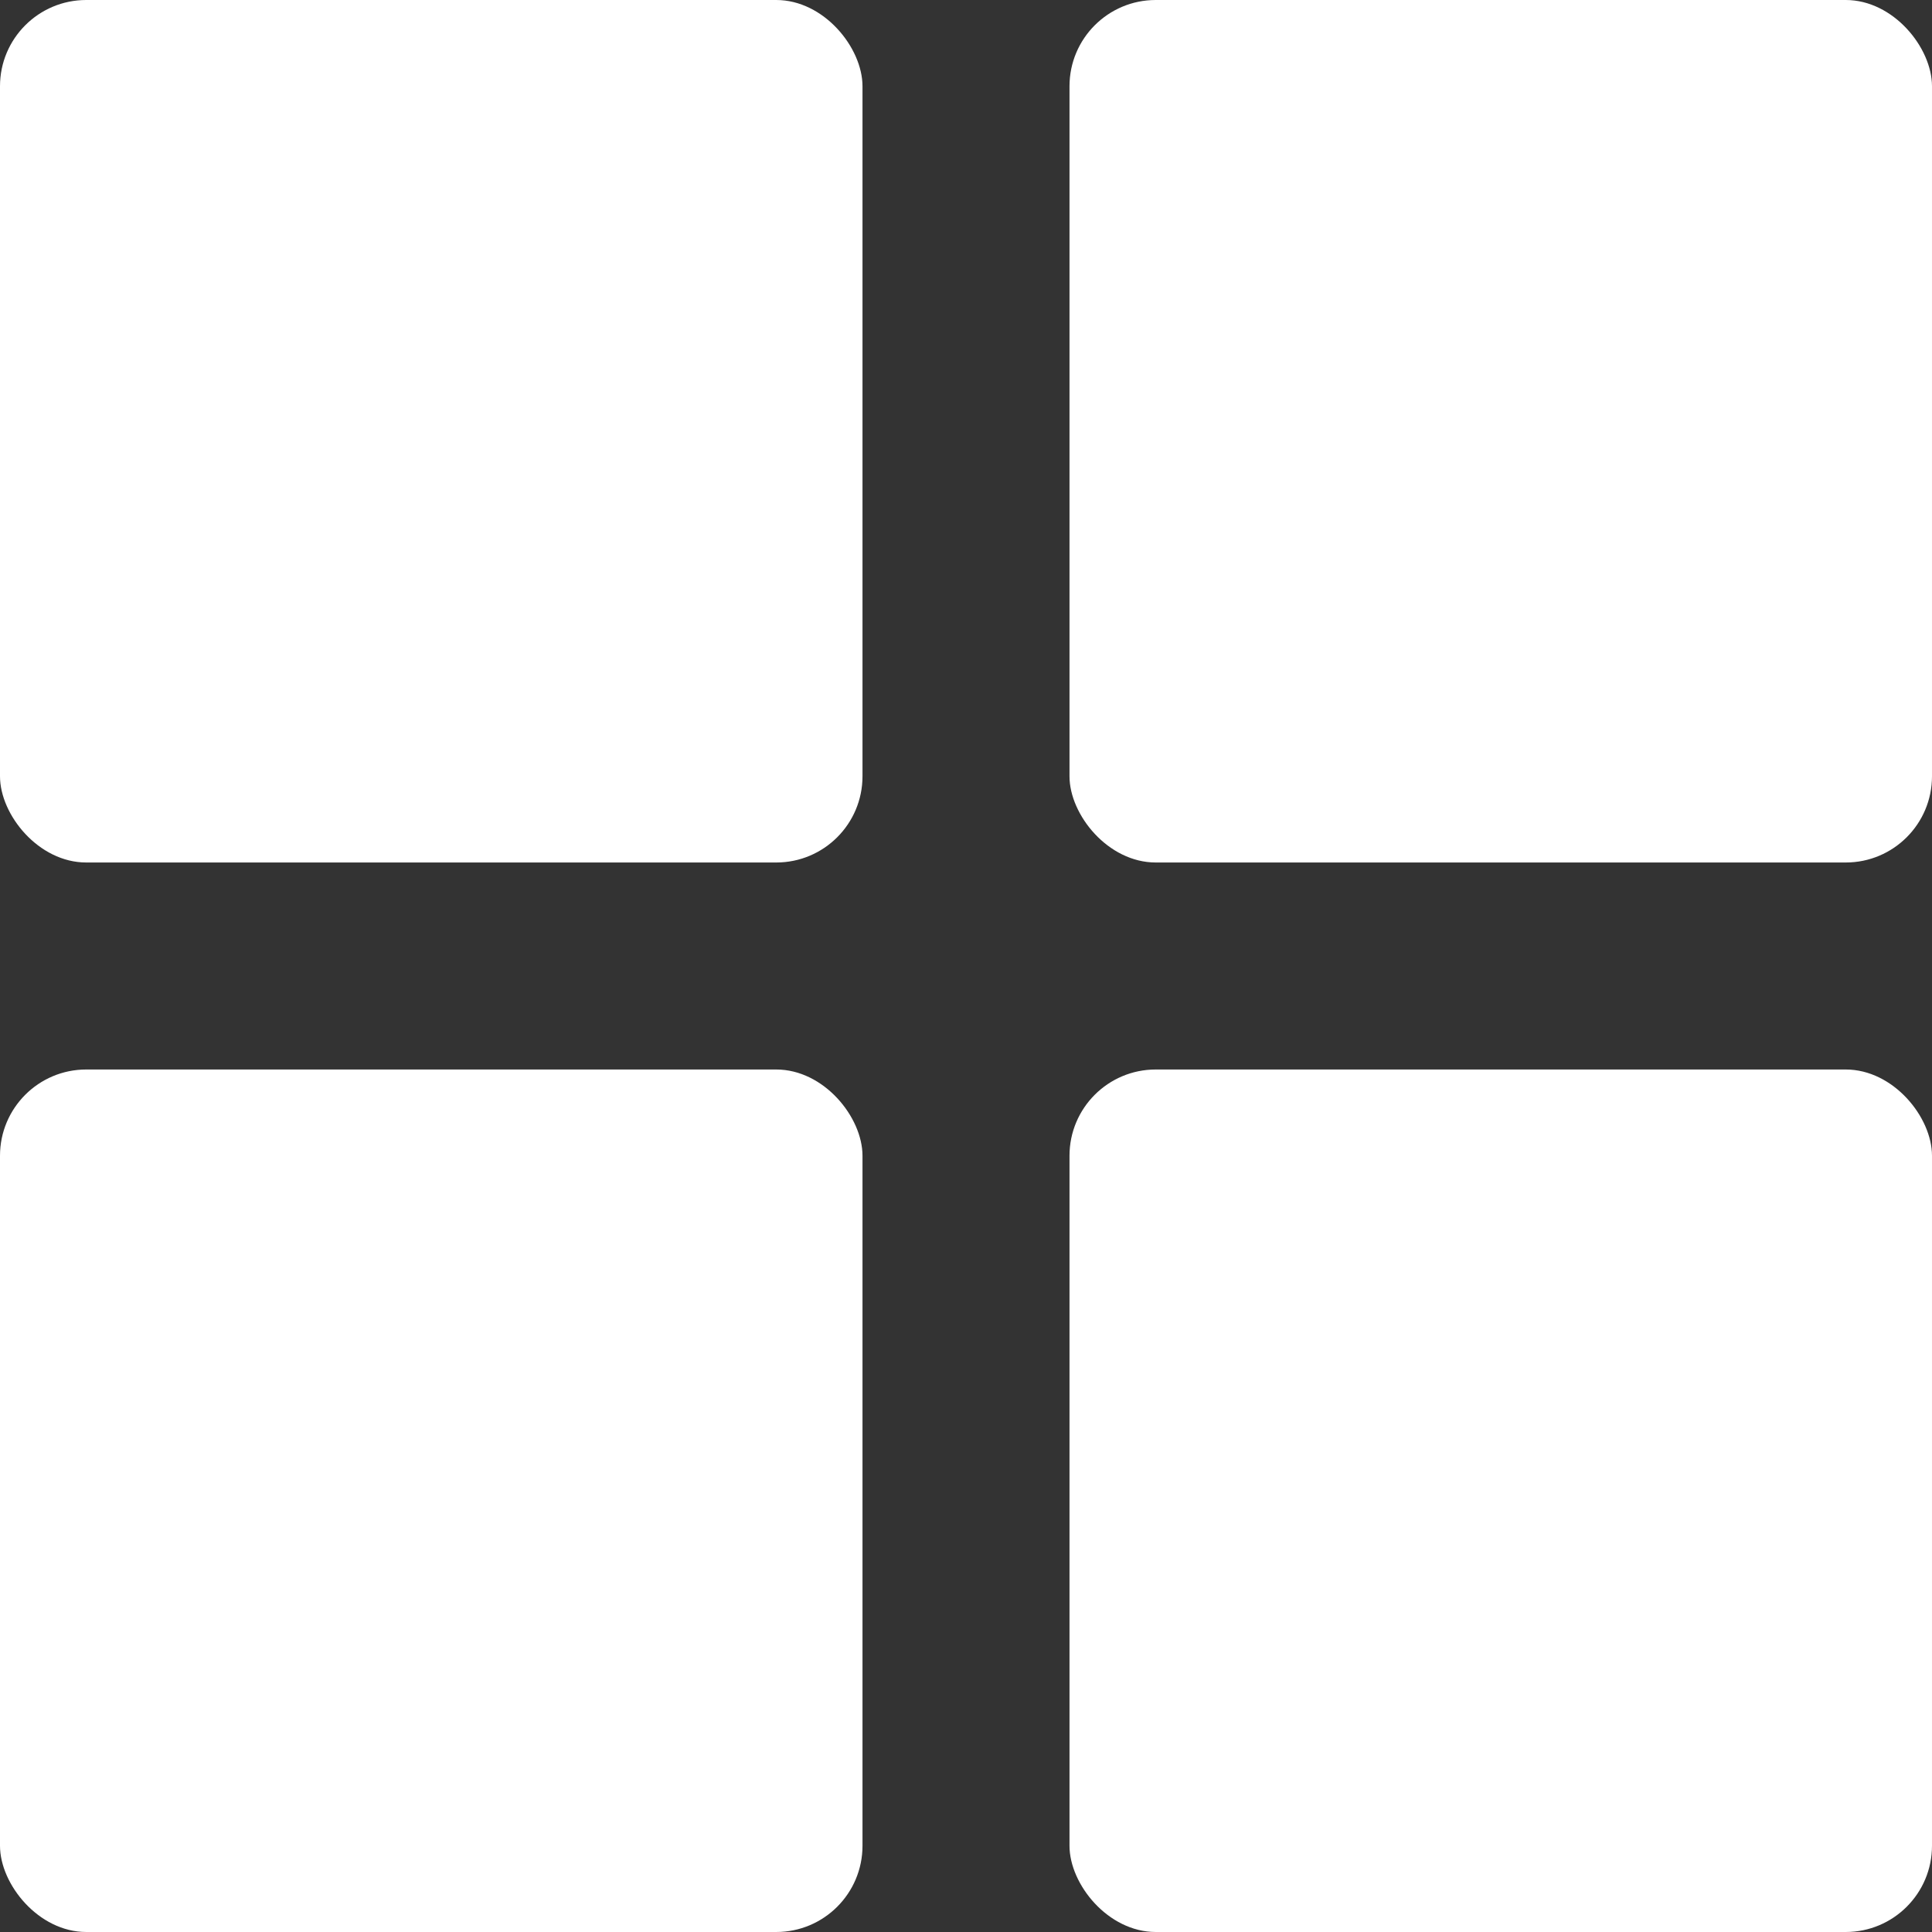
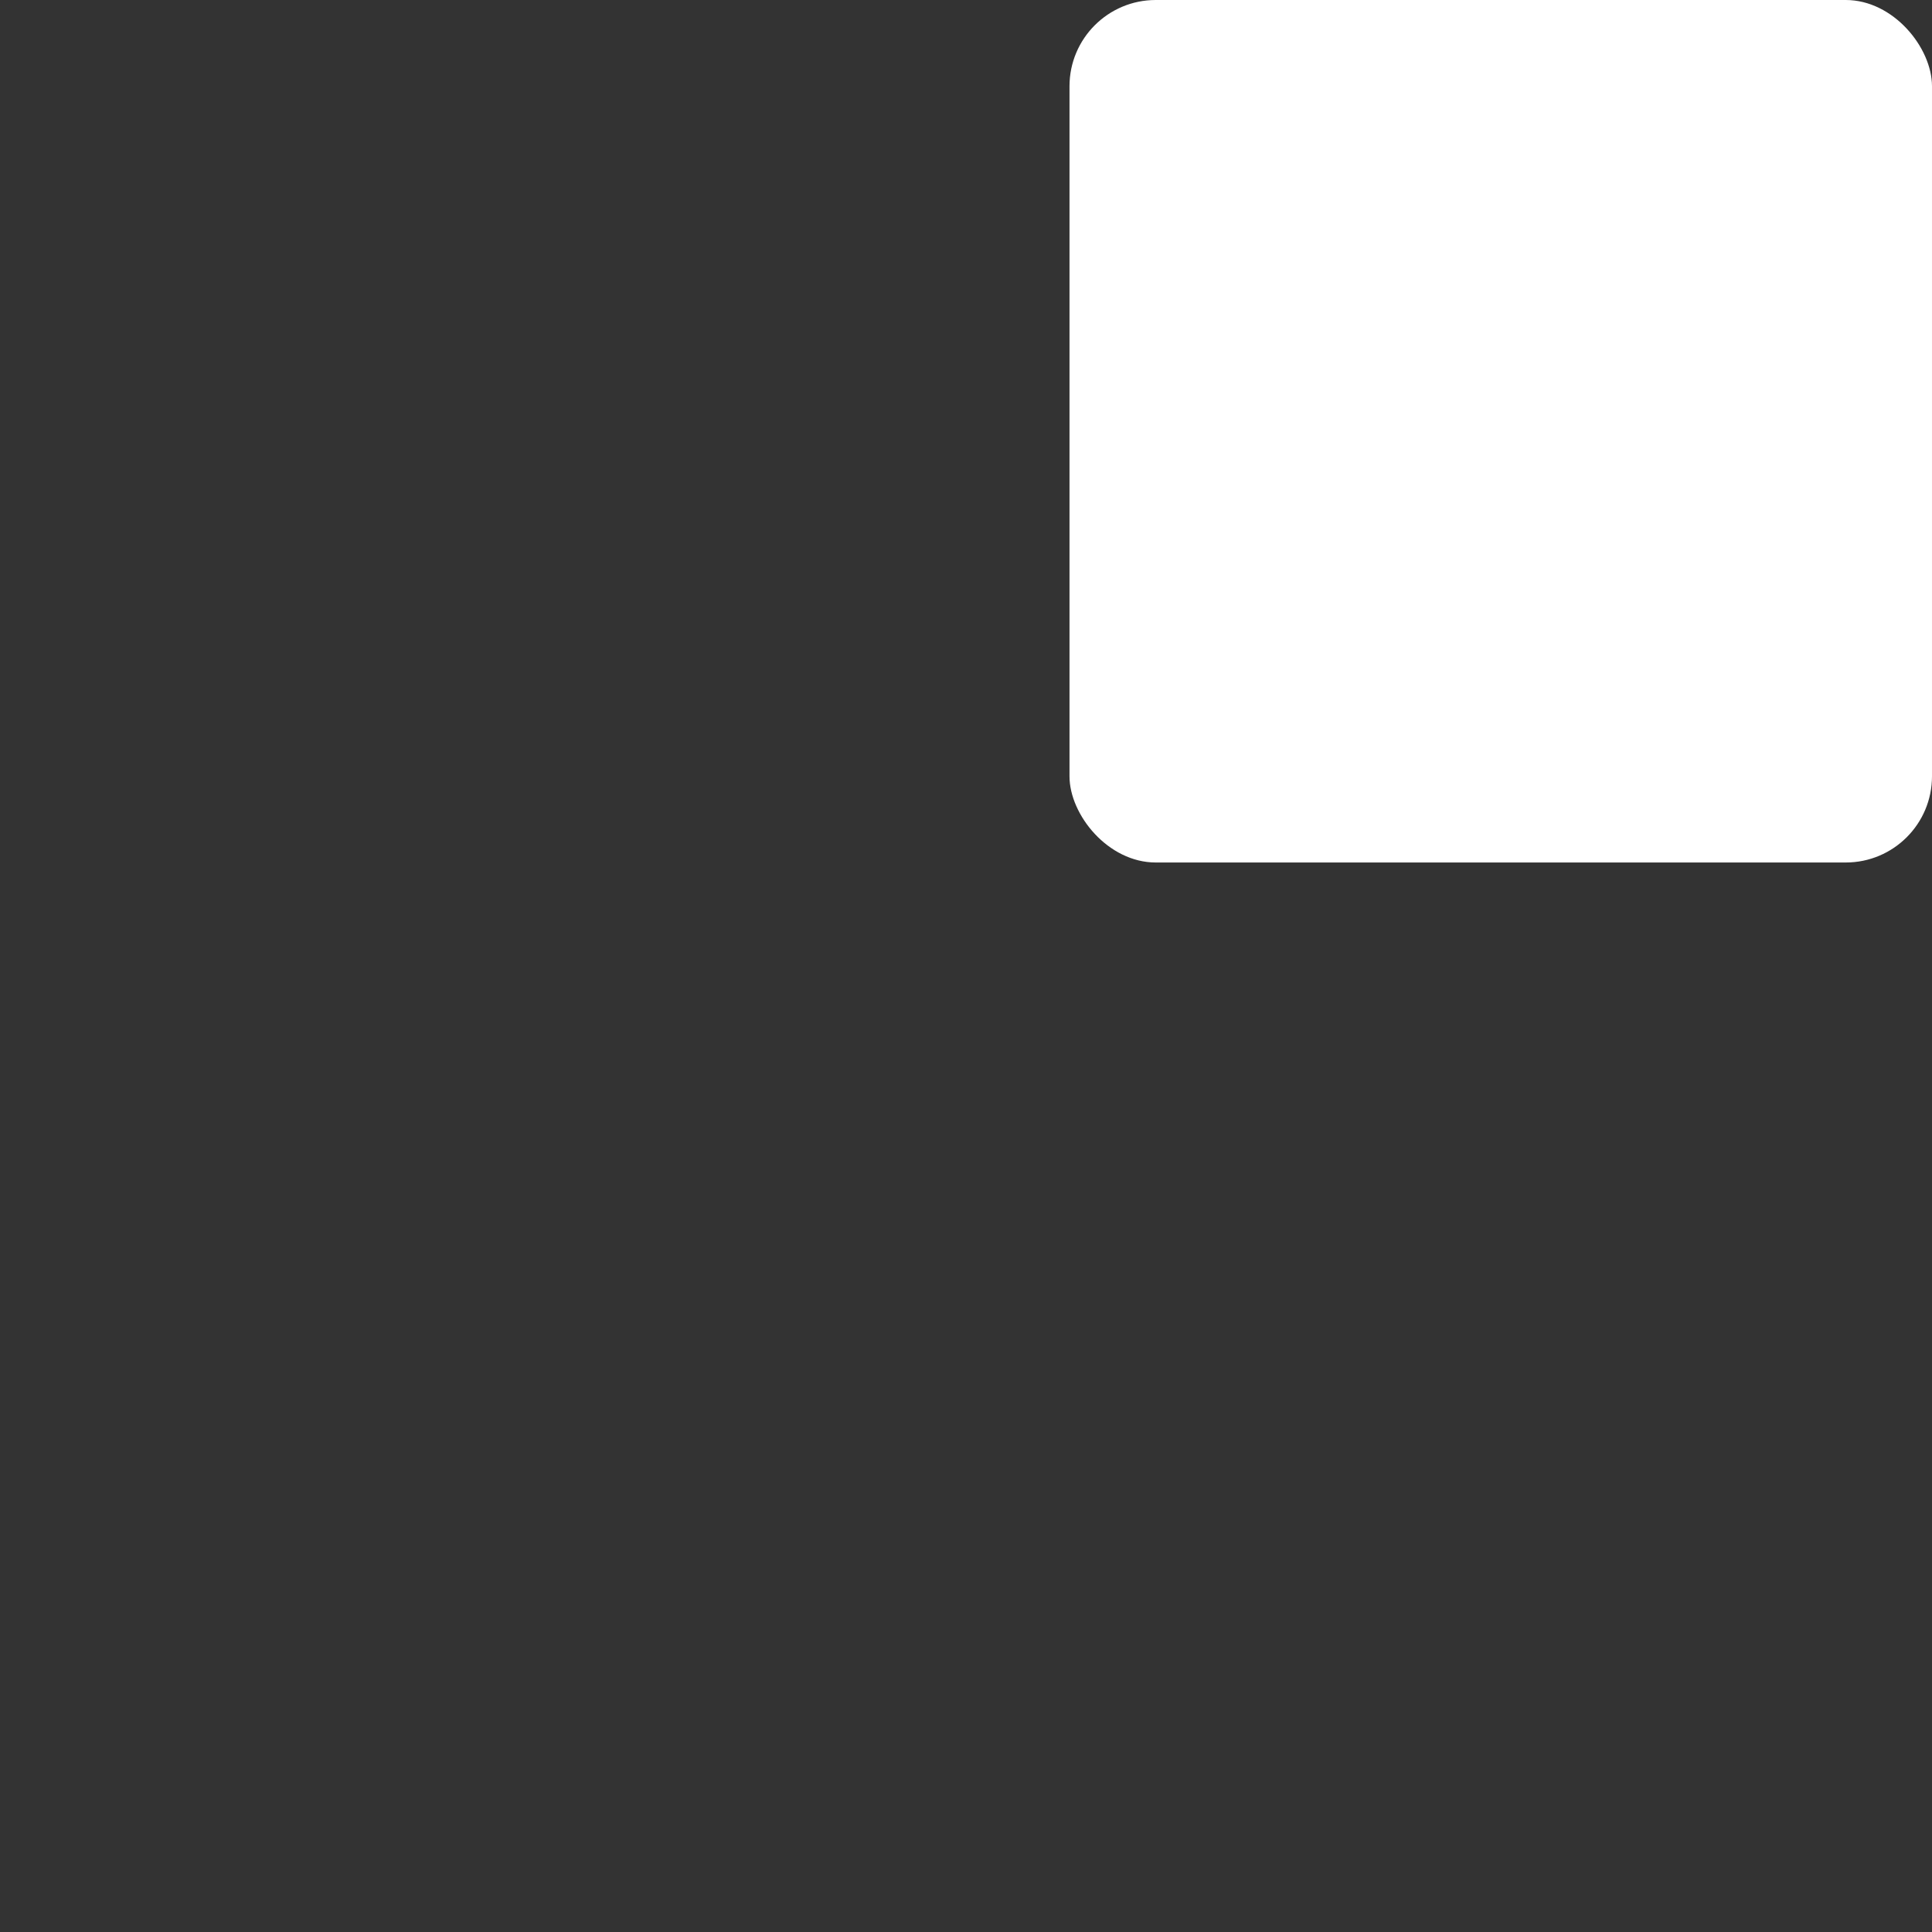
<svg xmlns="http://www.w3.org/2000/svg" width="224" height="224" viewBox="0 0 224 224" fill="none">
  <rect x="0" y="0" width="224" height="224" fill="#333333" stroke="none" />
-   <rect width="100" height="100" rx="10" fill="white" />
-   <rect y="124" width="100" height="100" rx="10" fill="white" />
  <rect x="124" width="100" height="100" rx="10" fill="white" />
-   <rect x="124" y="124" width="100" height="100" rx="10" fill="white" />
</svg>